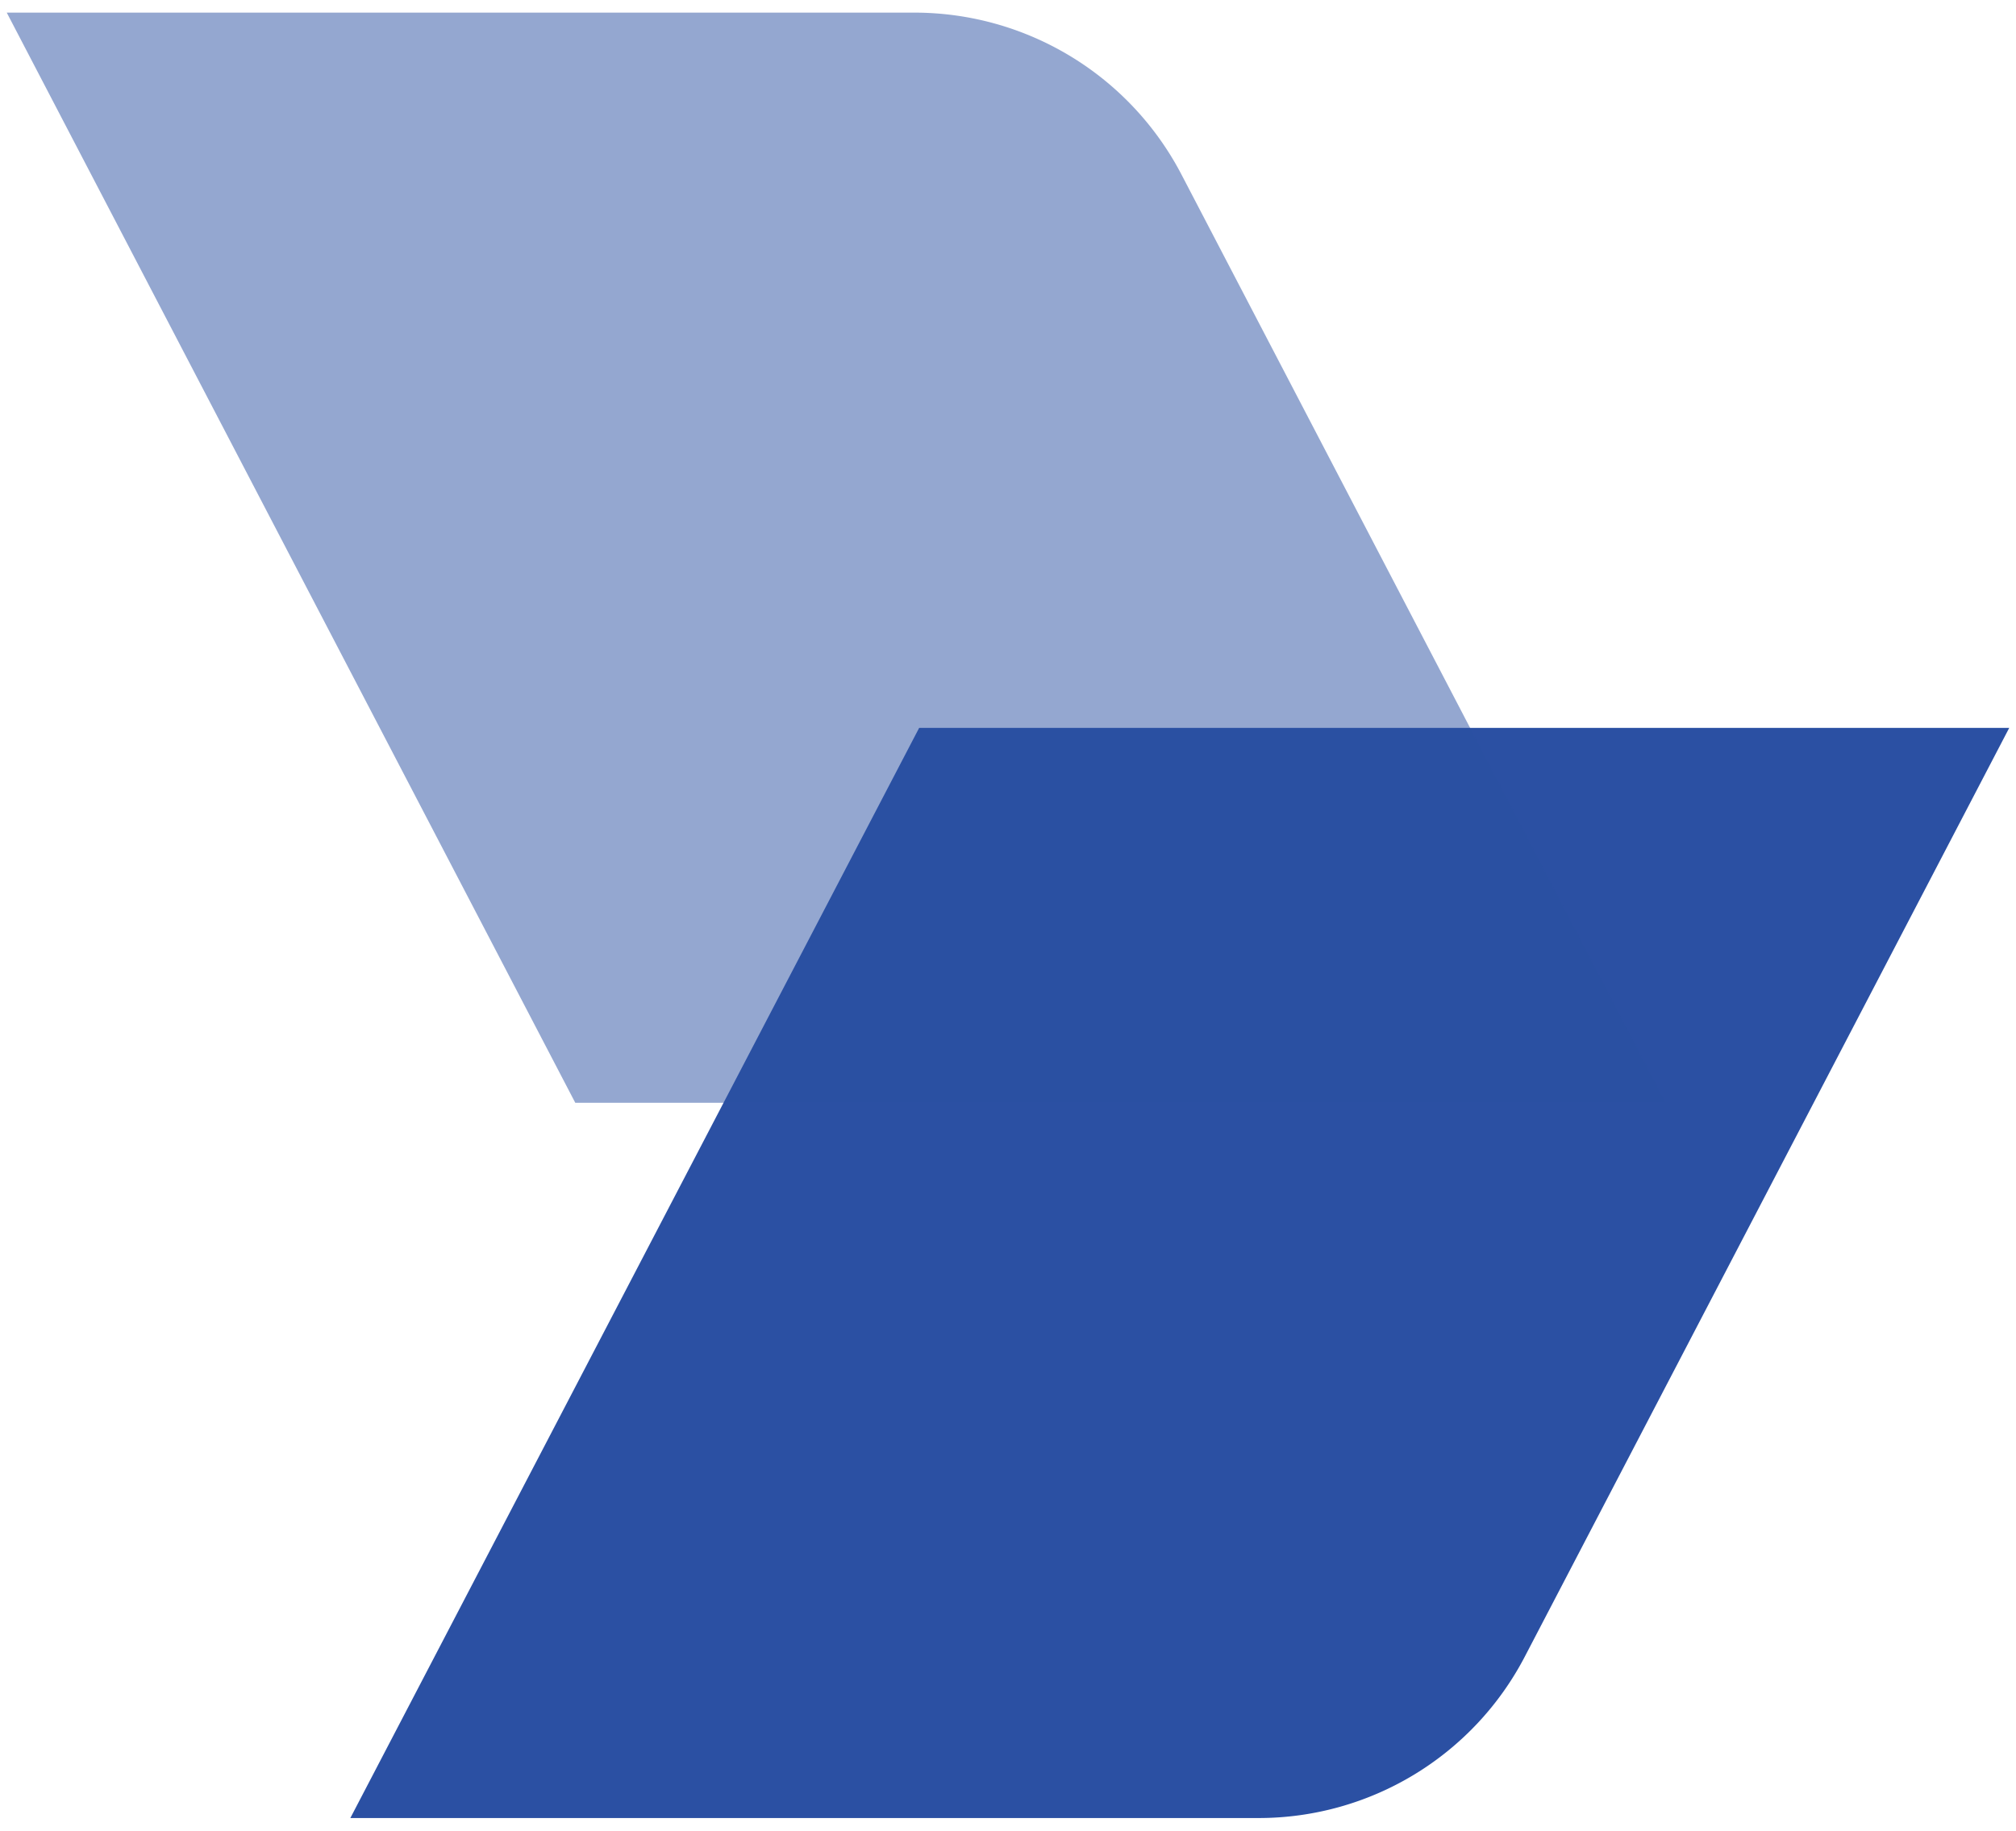
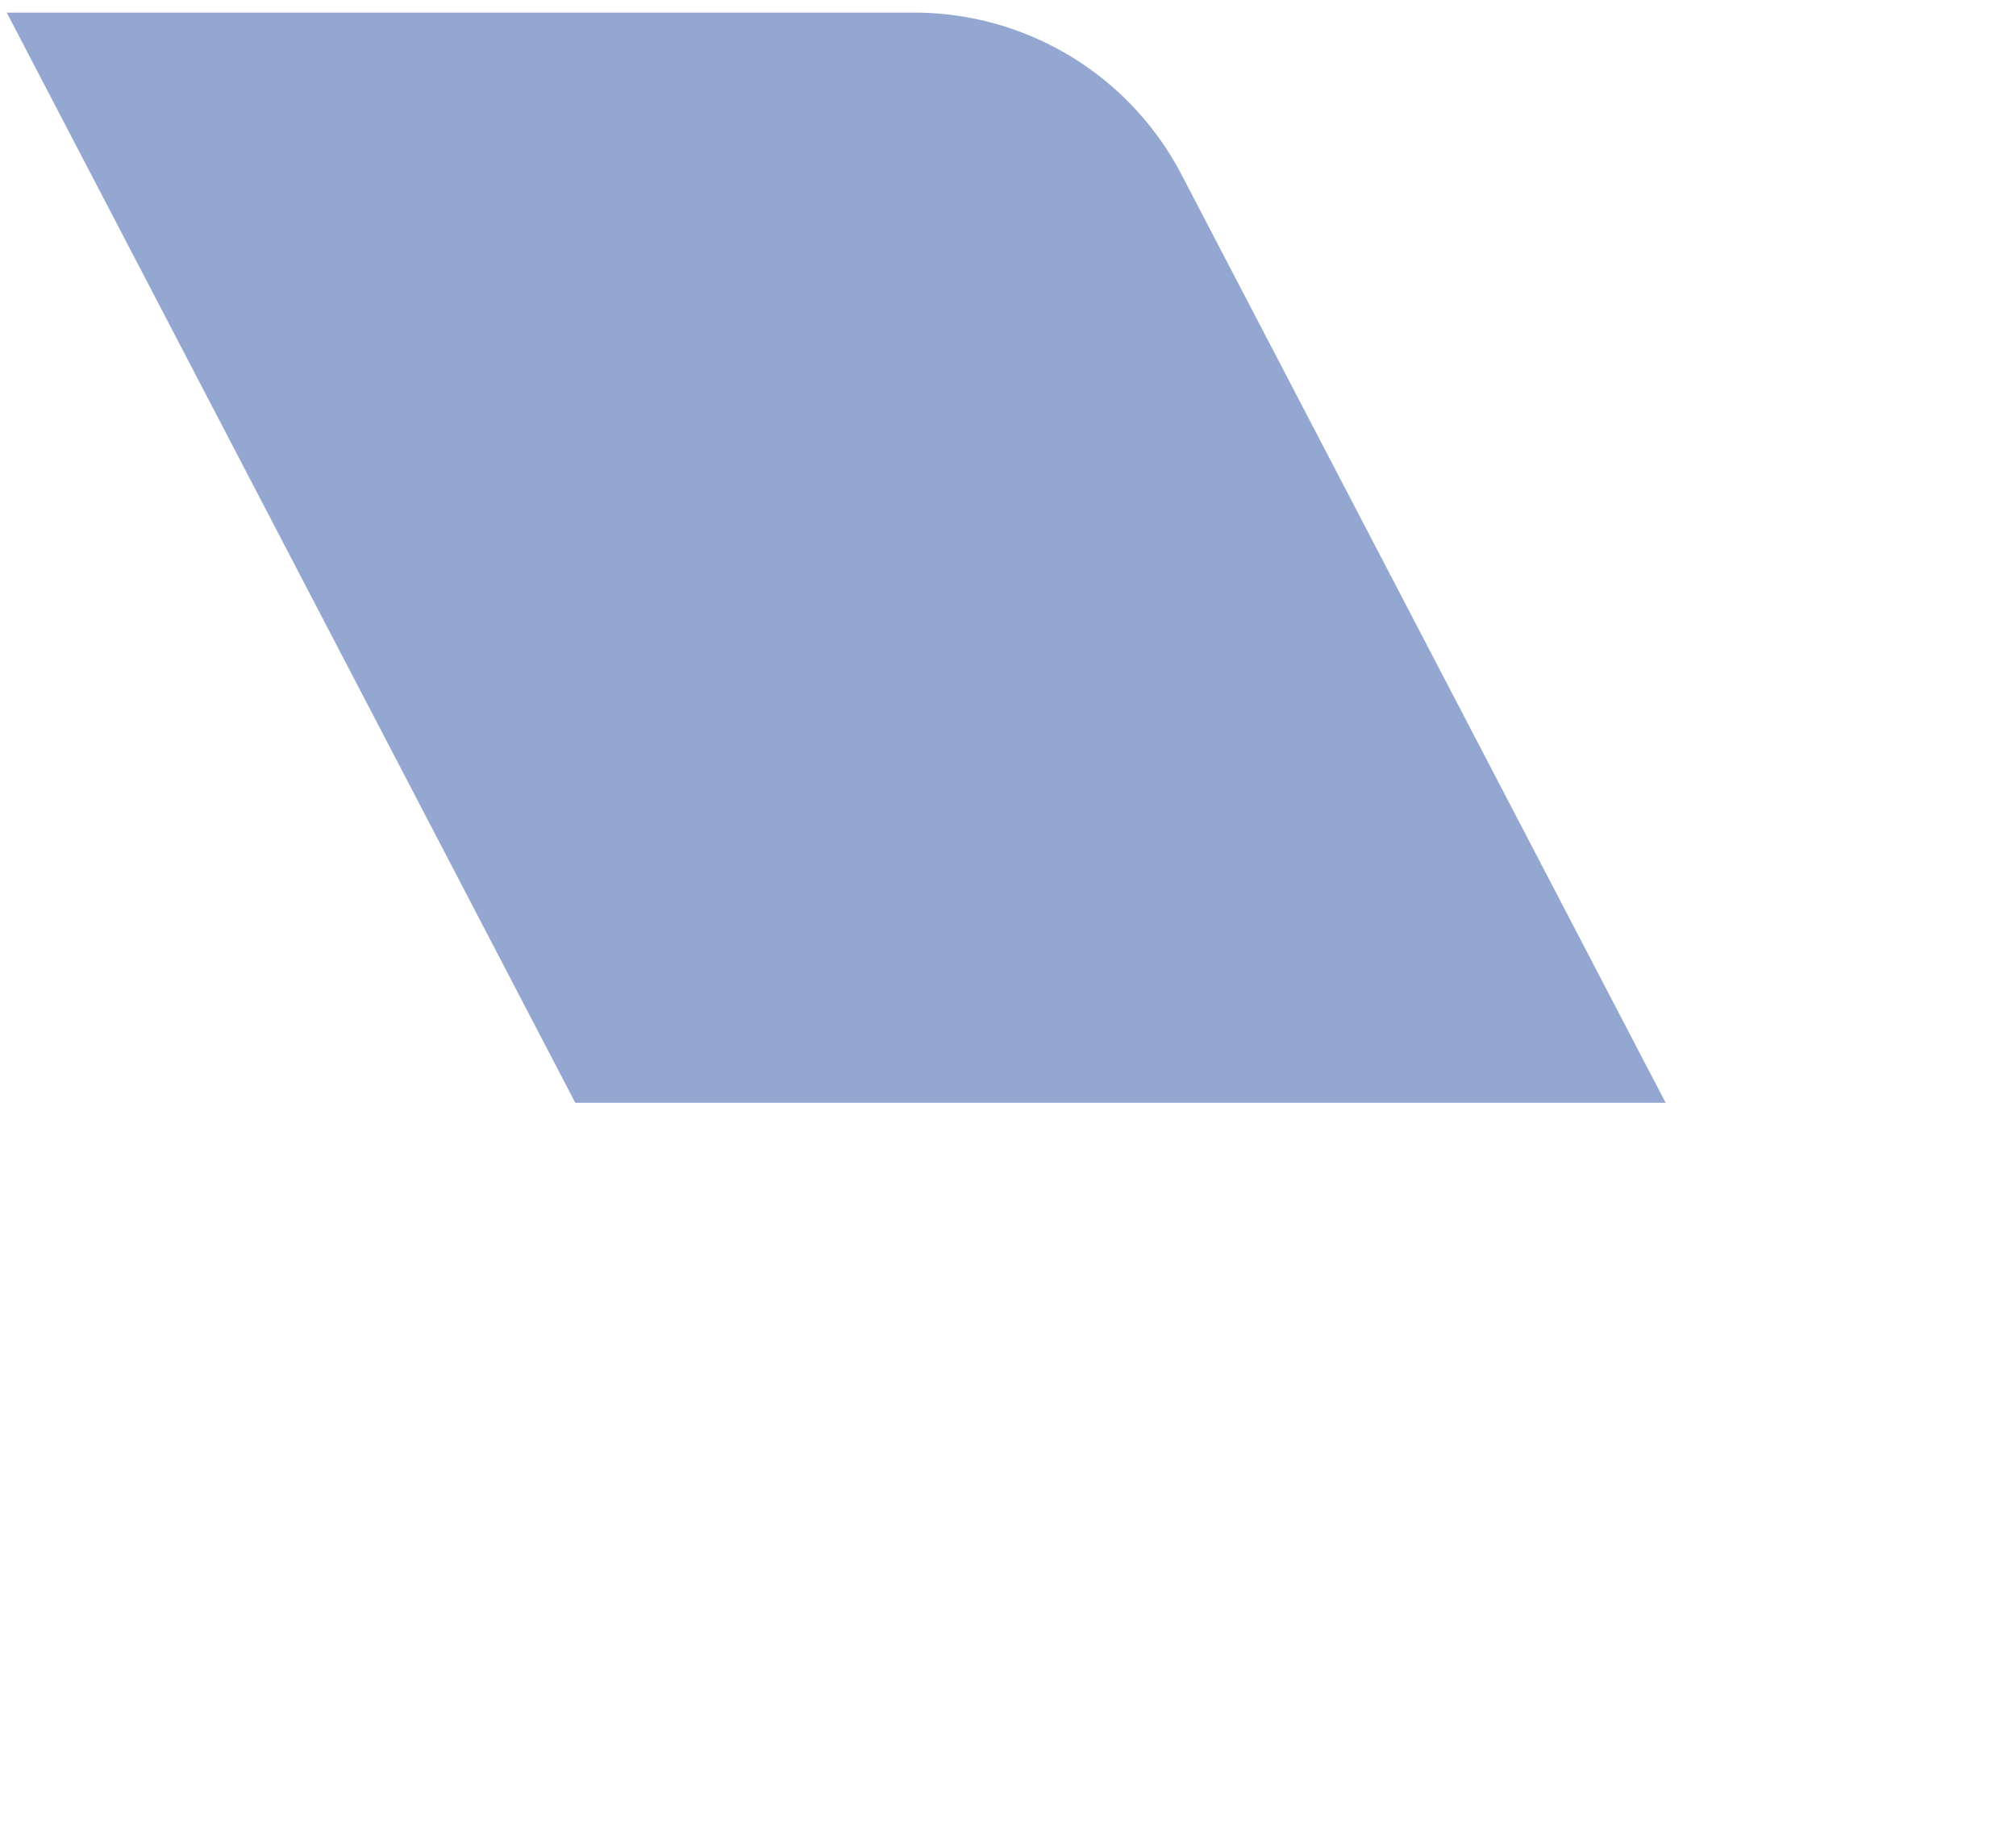
<svg xmlns="http://www.w3.org/2000/svg" id="Layer_1" data-name="Layer 1" viewBox="0 0 68.65 62.35">
  <defs>
    <style>.cls-1,.cls-2{fill:#2b50a3;}.cls-2{opacity:0.5;isolation:isolate;}</style>
  </defs>
  <title>Artboard 1</title>
  <g id="Group_322" data-name="Group 322">
-     <path id="Path_48" data-name="Path 48" class="cls-1" d="M68.42,24.79,51.93,56.41a10.22,10.22,0,0,1-9.08,5.51H11.93L31.3,24.79Z" />
    <path id="Path_49" data-name="Path 49" class="cls-2" d="M56.72,37.56,40.23,5.94A10.26,10.26,0,0,0,31.15.43H.23L19.59,37.56" />
  </g>
</svg>